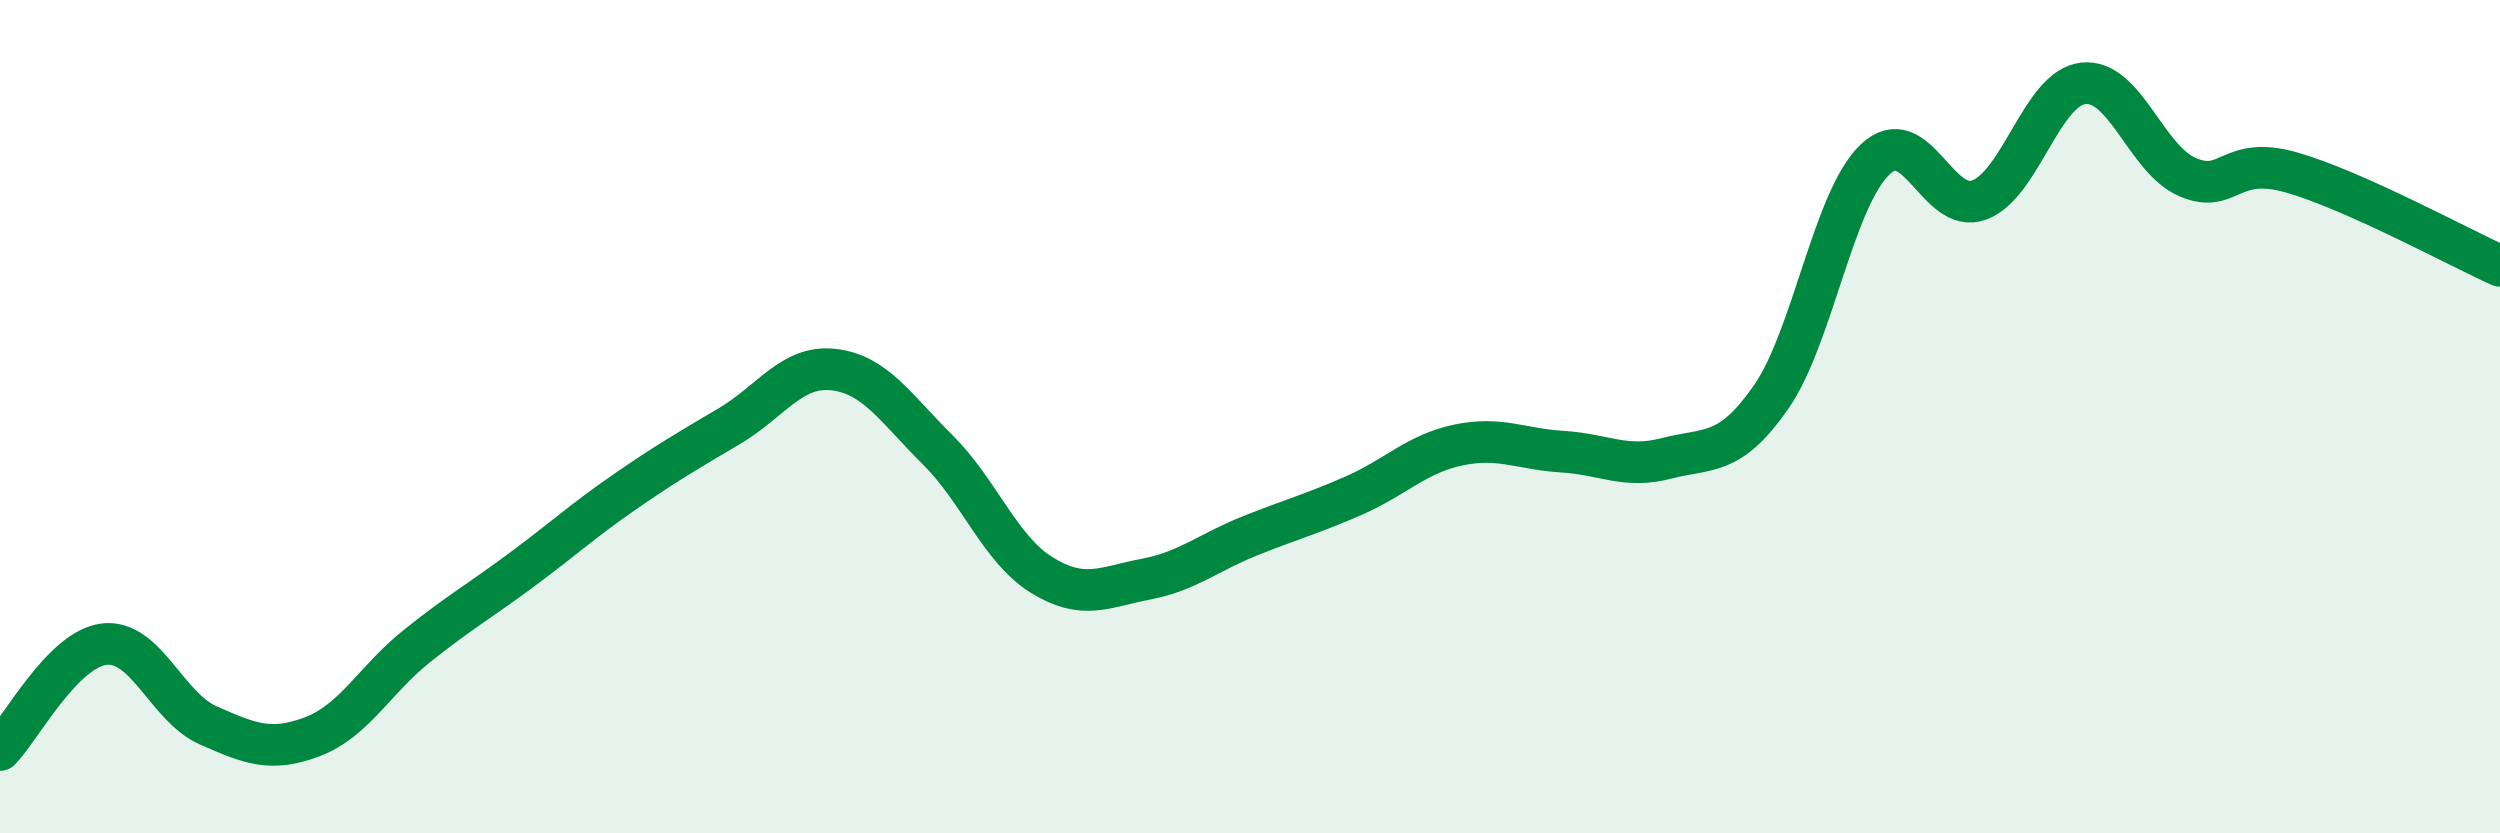
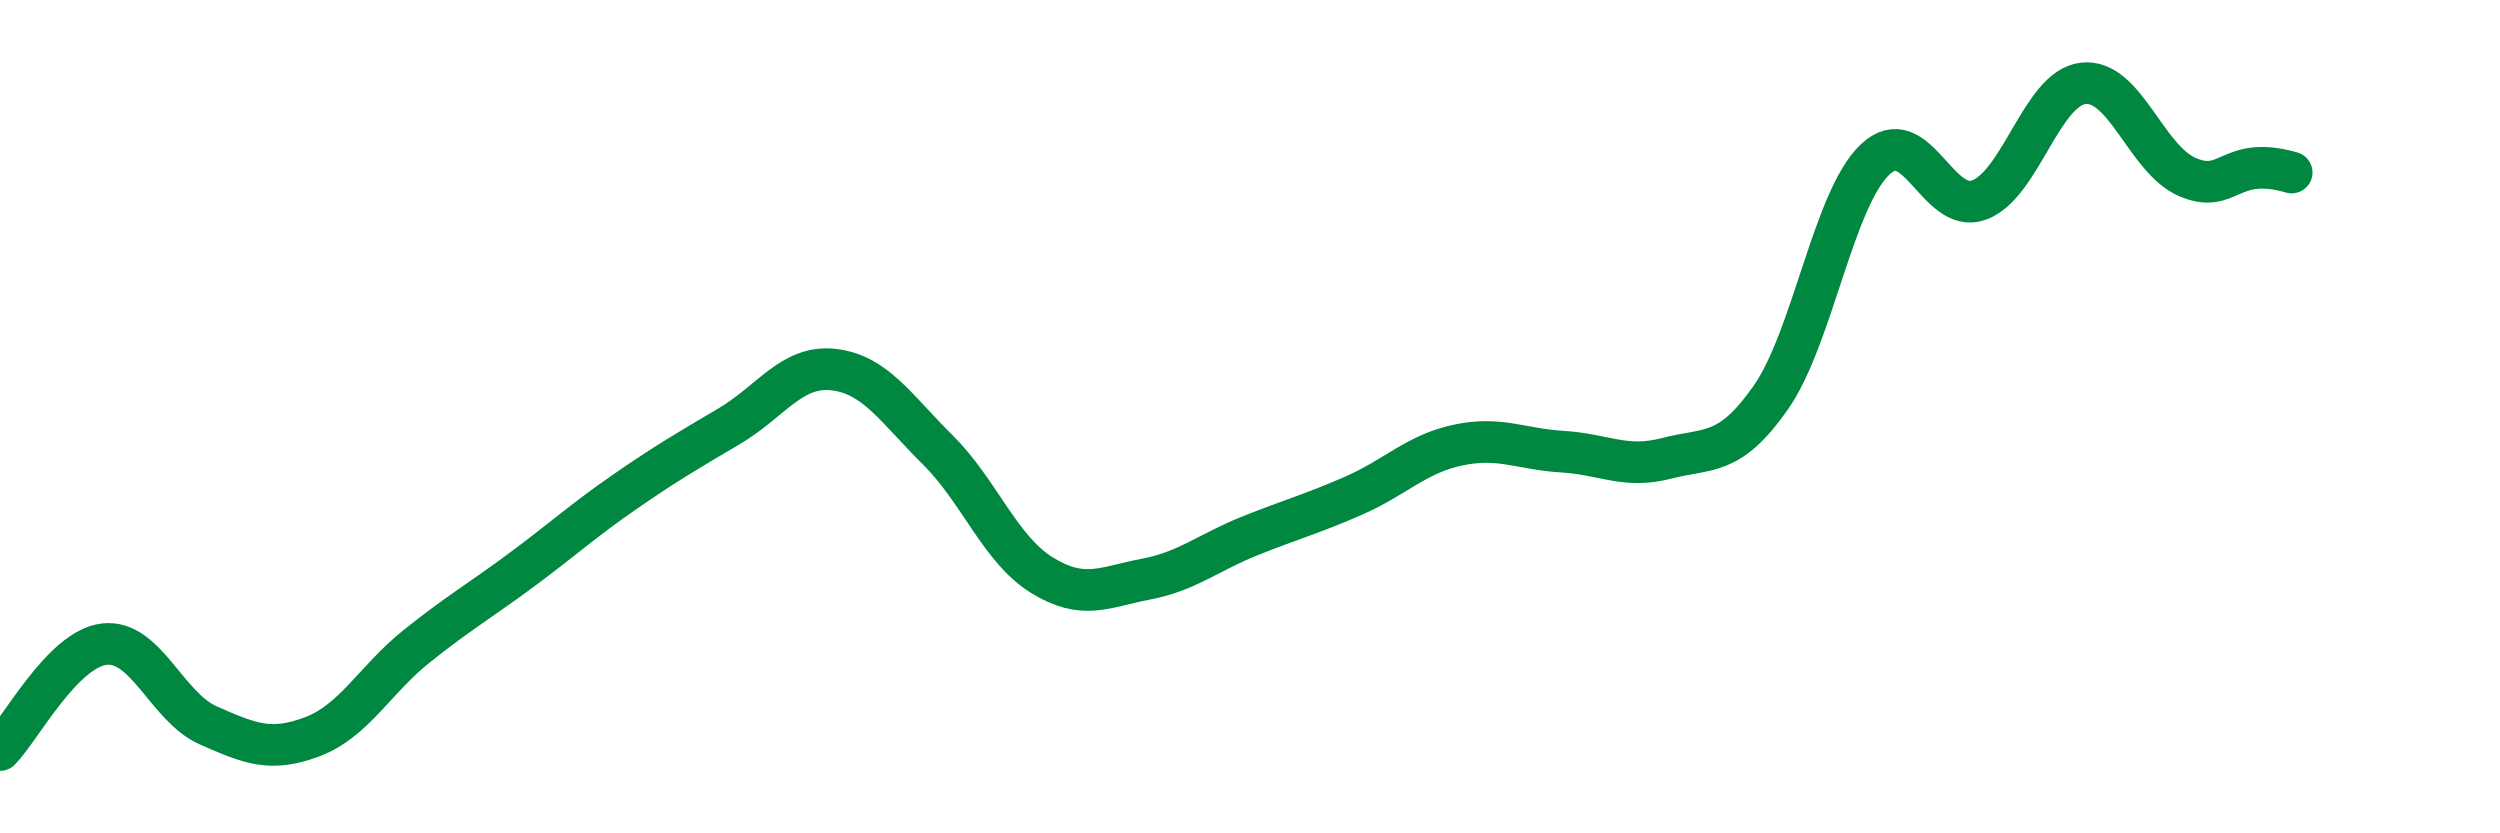
<svg xmlns="http://www.w3.org/2000/svg" width="60" height="20" viewBox="0 0 60 20">
-   <path d="M 0,18 C 0.5,17.49 1.5,15.58 2.5,15.46 C 3.5,15.34 4,16.97 5,17.41 C 6,17.85 6.5,18.06 7.5,17.68 C 8.5,17.3 9,16.31 10,15.51 C 11,14.71 11.5,14.43 12.5,13.69 C 13.5,12.95 14,12.49 15,11.8 C 16,11.11 16.5,10.82 17.5,10.23 C 18.5,9.64 19,8.76 20,8.87 C 21,8.98 21.5,9.8 22.5,10.79 C 23.5,11.78 24,13.18 25,13.8 C 26,14.42 26.5,14.09 27.5,13.9 C 28.5,13.71 29,13.26 30,12.86 C 31,12.46 31.5,12.33 32.5,11.89 C 33.5,11.45 34,10.89 35,10.68 C 36,10.47 36.5,10.78 37.5,10.84 C 38.5,10.9 39,11.26 40,11 C 41,10.74 41.5,10.97 42.5,9.54 C 43.5,8.11 44,4.78 45,3.83 C 46,2.88 46.5,5.17 47.5,4.8 C 48.5,4.43 49,2.11 50,2 C 51,1.89 51.5,3.82 52.5,4.25 C 53.5,4.68 53.5,3.71 55,4.14 C 56.5,4.57 59,5.93 60,6.38L60 20L0 20Z" fill="#008740" opacity="0.1" stroke-linecap="round" stroke-linejoin="round" />
-   <path d="M 0,18 C 0.5,17.49 1.5,15.58 2.5,15.46 C 3.5,15.34 4,16.97 5,17.41 C 6,17.85 6.5,18.06 7.5,17.68 C 8.5,17.3 9,16.31 10,15.51 C 11,14.71 11.5,14.43 12.5,13.69 C 13.5,12.95 14,12.49 15,11.8 C 16,11.11 16.5,10.82 17.5,10.23 C 18.5,9.64 19,8.76 20,8.87 C 21,8.98 21.5,9.8 22.5,10.79 C 23.5,11.78 24,13.18 25,13.8 C 26,14.42 26.5,14.09 27.5,13.9 C 28.5,13.71 29,13.26 30,12.86 C 31,12.46 31.5,12.33 32.5,11.89 C 33.5,11.45 34,10.89 35,10.68 C 36,10.47 36.5,10.78 37.5,10.84 C 38.5,10.9 39,11.26 40,11 C 41,10.74 41.5,10.97 42.5,9.54 C 43.5,8.11 44,4.78 45,3.83 C 46,2.88 46.5,5.17 47.5,4.8 C 48.5,4.43 49,2.11 50,2 C 51,1.89 51.5,3.82 52.5,4.25 C 53.5,4.68 53.5,3.71 55,4.14 C 56.5,4.57 59,5.93 60,6.38" stroke="#008740" stroke-width="1" fill="none" stroke-linecap="round" stroke-linejoin="round" />
+   <path d="M 0,18 C 0.5,17.49 1.5,15.58 2.5,15.46 C 3.5,15.34 4,16.97 5,17.41 C 6,17.85 6.5,18.06 7.5,17.68 C 8.5,17.3 9,16.31 10,15.51 C 11,14.71 11.5,14.43 12.5,13.69 C 13.5,12.95 14,12.49 15,11.8 C 16,11.11 16.5,10.82 17.5,10.23 C 18.5,9.64 19,8.76 20,8.87 C 21,8.98 21.5,9.8 22.5,10.79 C 23.5,11.78 24,13.18 25,13.8 C 26,14.42 26.5,14.09 27.5,13.9 C 28.5,13.71 29,13.26 30,12.86 C 31,12.46 31.5,12.33 32.5,11.89 C 33.5,11.45 34,10.89 35,10.68 C 36,10.47 36.5,10.78 37.5,10.84 C 38.5,10.9 39,11.26 40,11 C 41,10.74 41.5,10.97 42.5,9.54 C 43.5,8.11 44,4.78 45,3.83 C 46,2.88 46.5,5.17 47.5,4.8 C 48.5,4.43 49,2.11 50,2 C 51,1.89 51.5,3.82 52.5,4.25 C 53.5,4.68 53.5,3.71 55,4.14 " stroke="#008740" stroke-width="1" fill="none" stroke-linecap="round" stroke-linejoin="round" />
</svg>